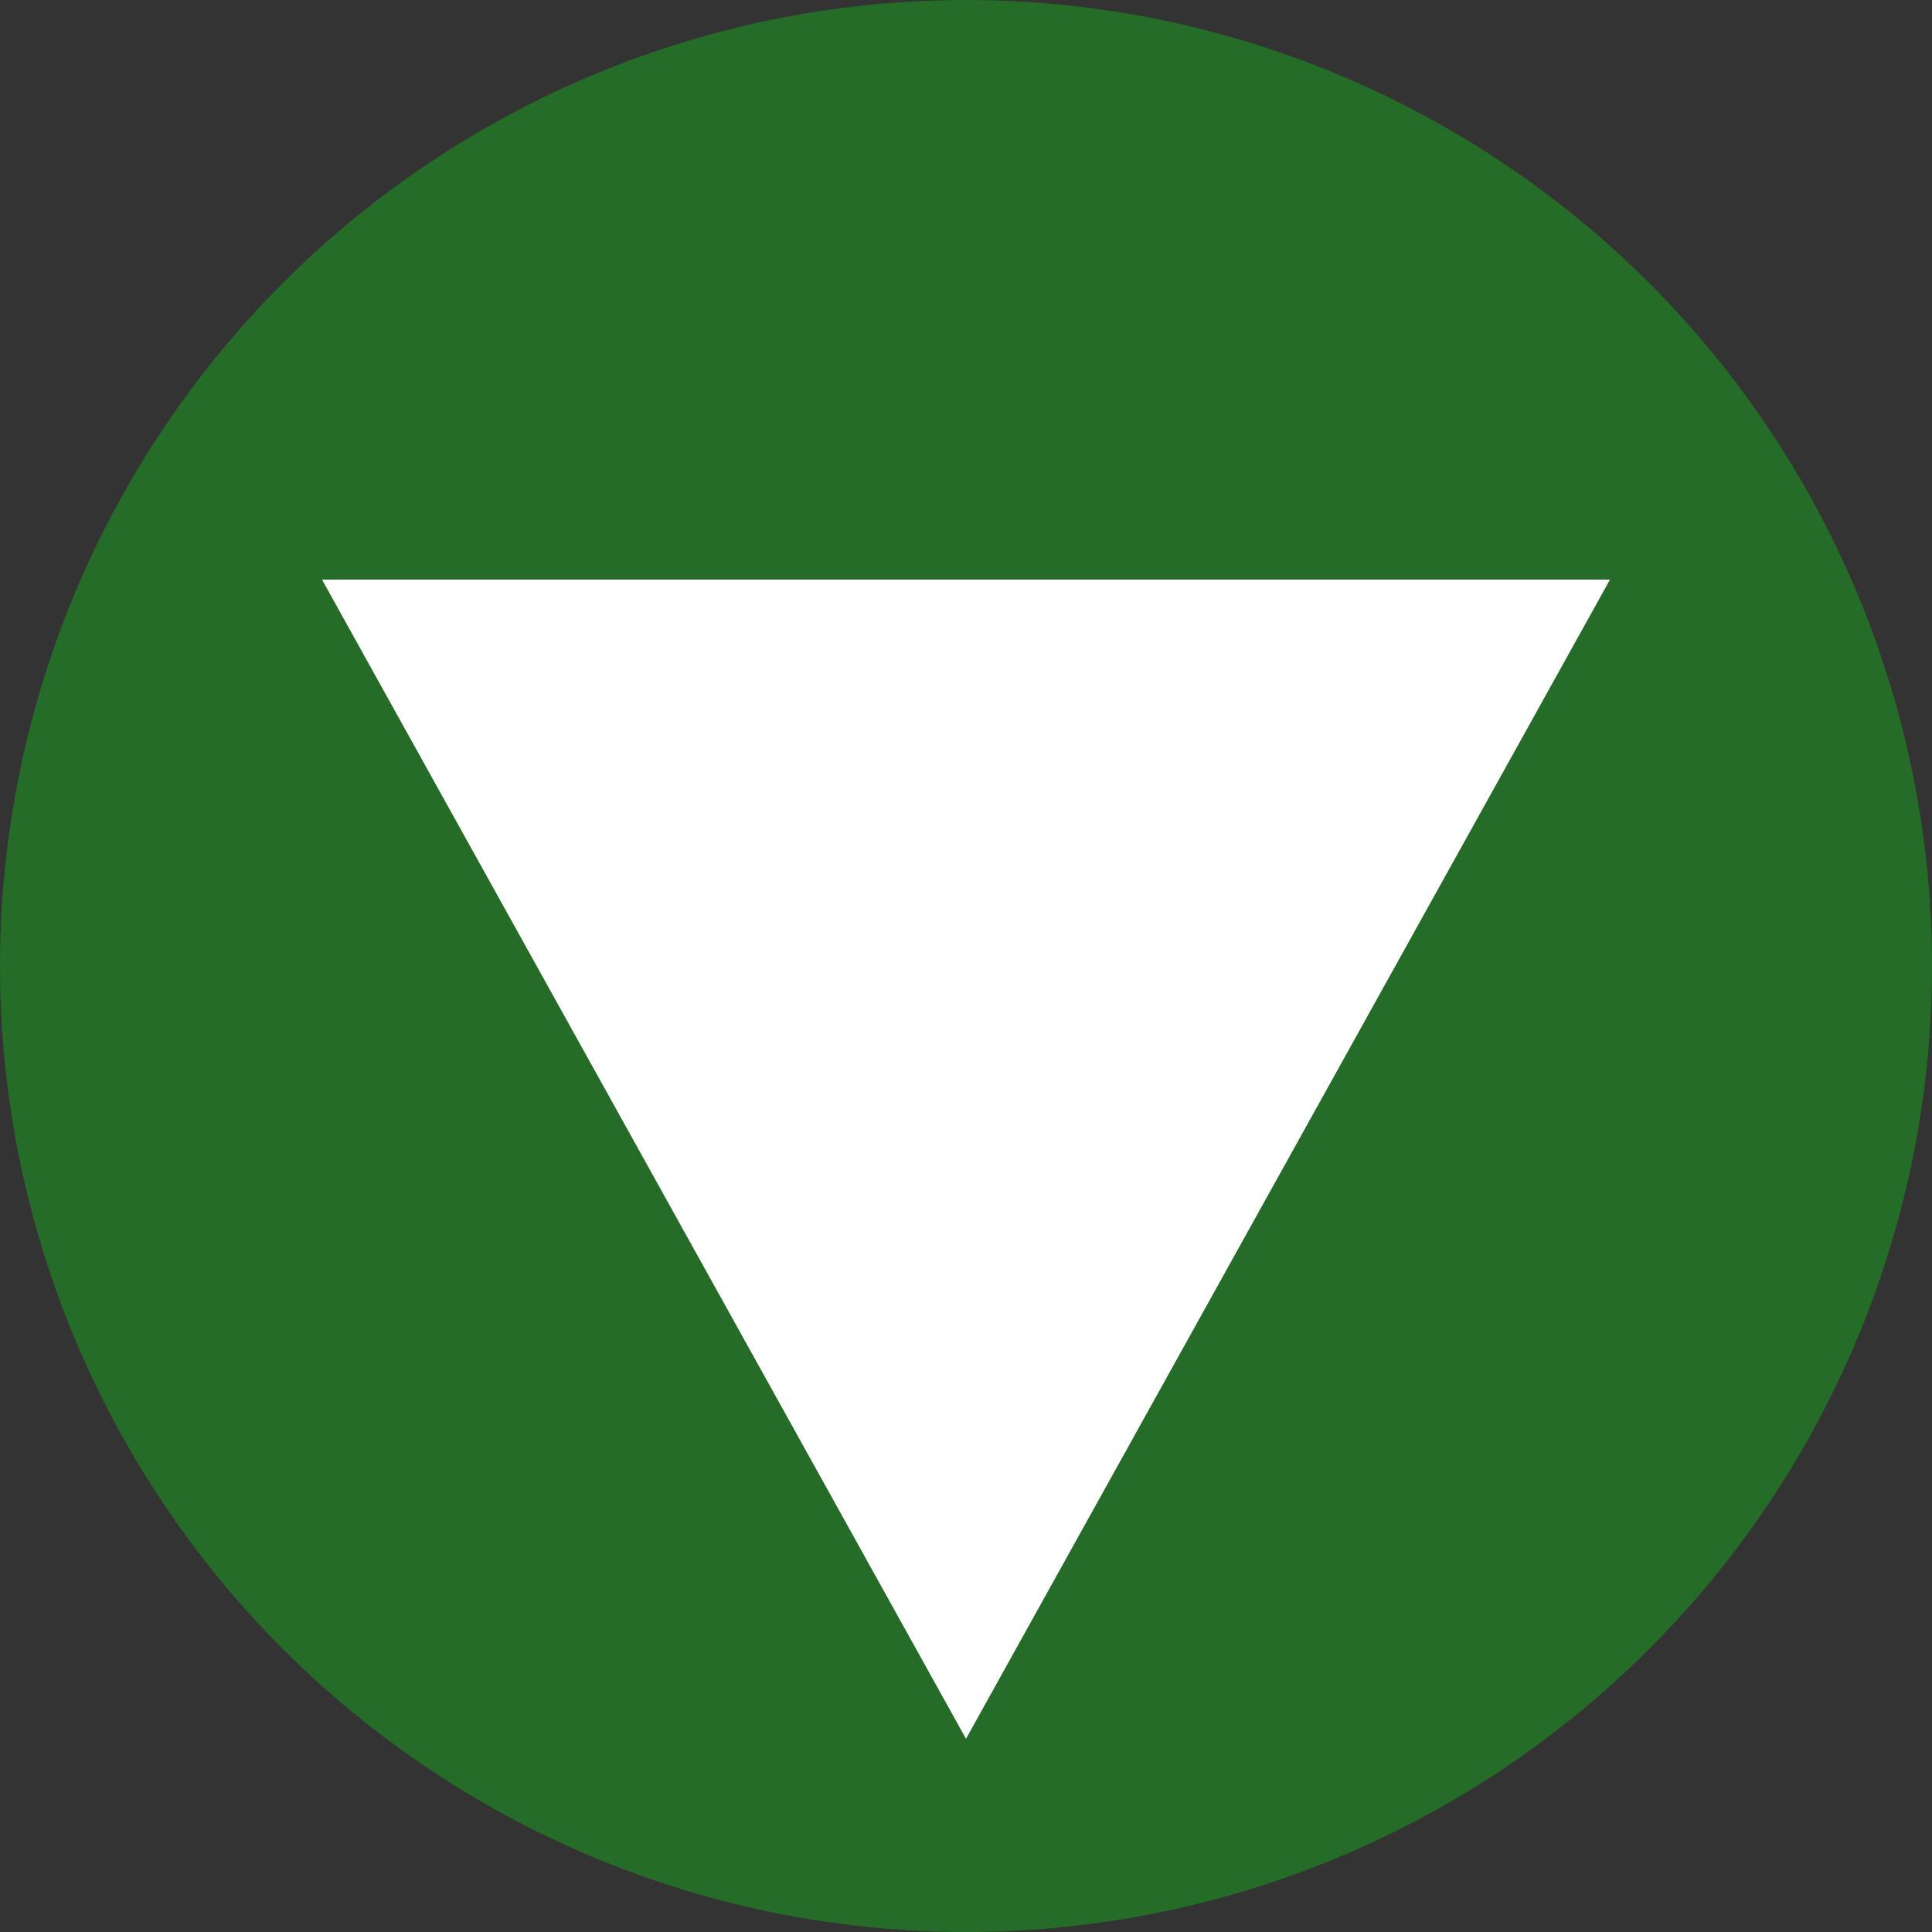
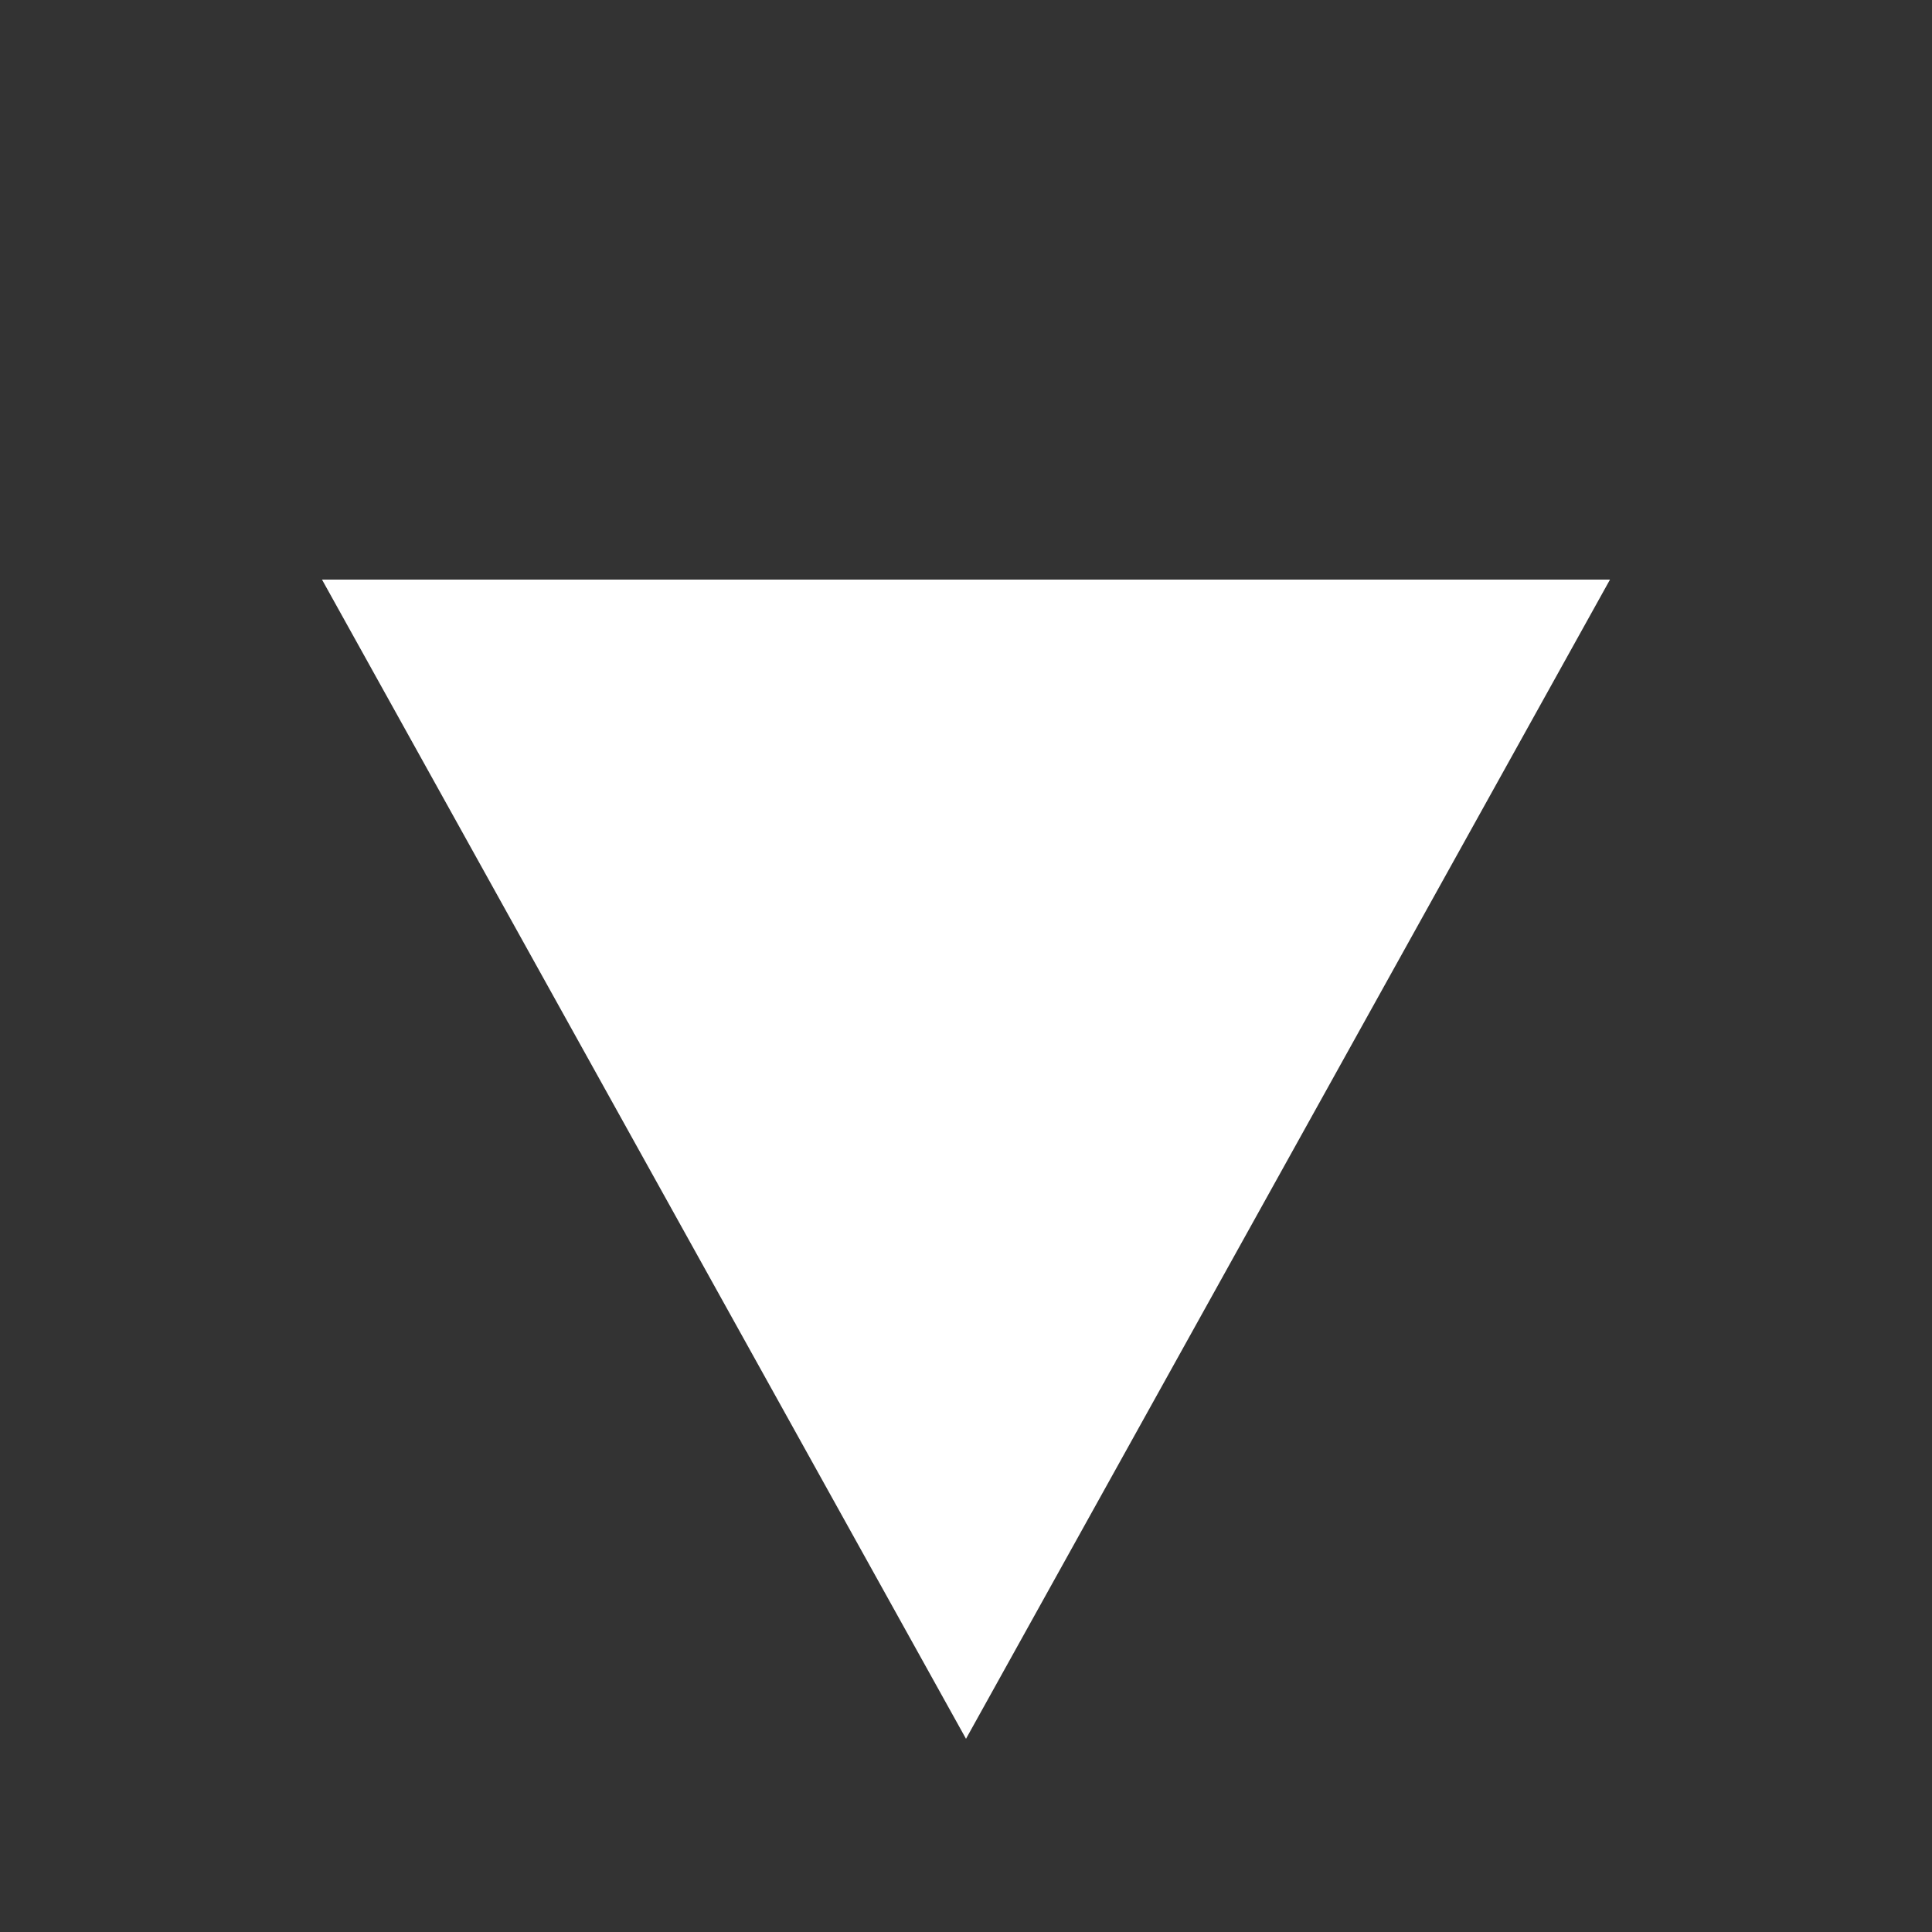
<svg xmlns="http://www.w3.org/2000/svg" width="30" height="30" viewBox="0 0 30 30">
  <rect x="0" y="0" width="30" height="30" fill="#333333" stroke="none" />
-   <circle cx="15" cy="15" r="15" fill="#256c28" />
-   <path d="M10,0,20,18H0Z" transform="translate(25 27) rotate(180)" fill="#fff" />
+   <path d="M10,0,20,18H0" transform="translate(25 27) rotate(180)" fill="#fff" />
</svg>